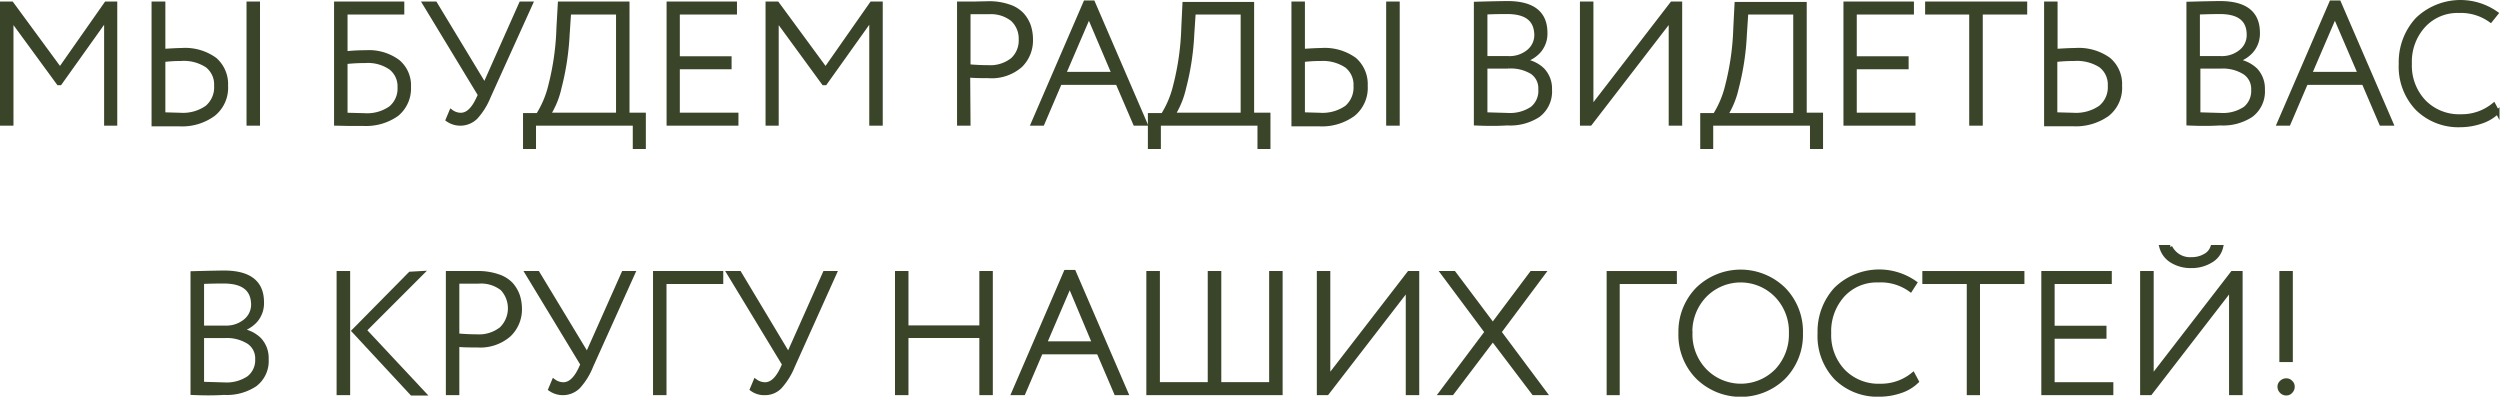
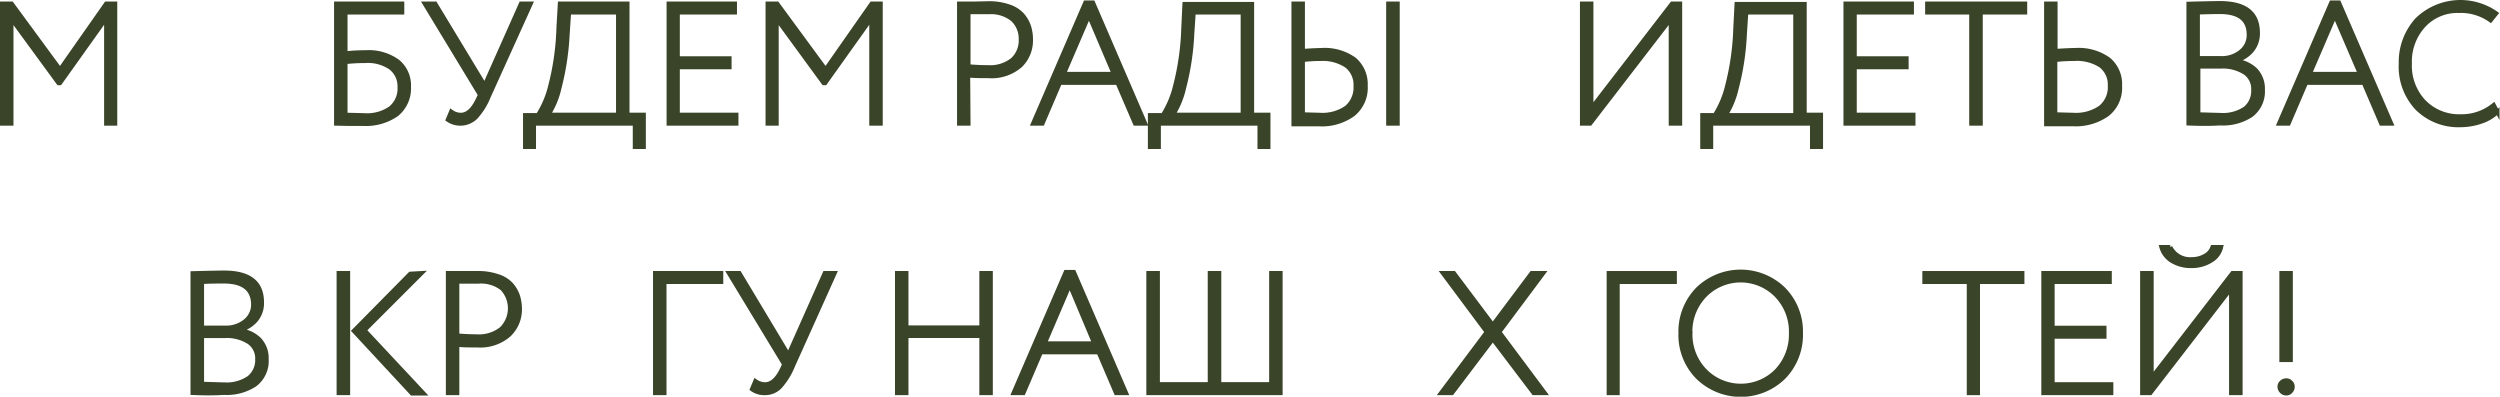
<svg xmlns="http://www.w3.org/2000/svg" viewBox="0 0 306.15 48.58">
  <defs>
    <style>.cls-1{fill:#3a4429;stroke:#3a4429;stroke-miterlimit:10;stroke-width:0.5px;}</style>
  </defs>
  <g id="Слой_2" data-name="Слой 2">
    <g id="text">
      <path class="cls-1" d="M.25,15.14V.44H1.43L7.35,8.5,13,.44h1.11v14.7H13V2.25L7.35,10.18H7.16L1.4,2.31V15.14Z" />
-       <path class="cls-1" d="M20,.44v5.8c1-.07,1.75-.11,2.22-.11a6.23,6.23,0,0,1,4.1,1.15,4,4,0,0,1,1.36,3.22A4.15,4.15,0,0,1,26.13,14a6.51,6.51,0,0,1-4.21,1.22l-1.67,0-1.44,0V.44Zm2.16,6.78A16.94,16.94,0,0,0,20,7.35V14l2.08.06a5.11,5.11,0,0,0,3.26-.9,3.23,3.23,0,0,0,1.13-2.67,2.91,2.91,0,0,0-1.11-2.45A5.19,5.19,0,0,0,22.13,7.22Zm8.28,7.92V.44h1.15v14.7Z" />
      <path class="cls-1" d="M41.16,15.14V.44h8.1V1.53H42.31v5a23.71,23.71,0,0,1,2.48-.13,6,6,0,0,1,3.93,1.13,3.78,3.78,0,0,1,1.36,3.11A4.09,4.09,0,0,1,48.6,14a6.55,6.55,0,0,1-4.15,1.17l-1.81,0Zm3.59-7.67a22.34,22.34,0,0,0-2.44.13v6.45l2.31.06a5,5,0,0,0,3.21-.88,3.08,3.08,0,0,0,1.1-2.54,2.86,2.86,0,0,0-1.06-2.36A4.89,4.89,0,0,0,44.75,7.47Z" />
      <path class="cls-1" d="M65,.44,59.85,11.82a8.45,8.45,0,0,1-1.57,2.53,2.7,2.7,0,0,1-3.45.31l.42-1a2,2,0,0,0,1.17.4c.8,0,1.49-.62,2.08-1.85l.28-.59L52,.44h1.3l6.05,10,4.45-10Z" />
      <path class="cls-1" d="M64.3,18v-3.9h1.57a11.87,11.87,0,0,0,1.52-3.6,32.05,32.05,0,0,0,1-7.07L68.56.44h8.28V14.05h2V18H77.74V15.14H65.39V18ZM69.51,4.22a32.57,32.57,0,0,1-1,6.55,10.29,10.29,0,0,1-1.35,3.28h8.53V1.53h-6Z" />
      <path class="cls-1" d="M81.88,15.14V.44H90V1.53H83V7.14h6.34V8.23H83v5.82h7.18v1.09Z" />
      <path class="cls-1" d="M94,15.14V.44h1.18l5.92,8.06L106.74.44h1.11v14.7H106.7V2.25l-5.65,7.93h-.19L95.11,2.31V15.14Z" />
      <path class="cls-1" d="M118.6,15.14h-1.15V.44l1.78,0L121,.4a7.36,7.36,0,0,1,2.53.38,3.8,3.8,0,0,1,1.63,1A4.19,4.19,0,0,1,126,3.2a5.3,5.3,0,0,1,.25,1.63A4.31,4.31,0,0,1,125,8,5.37,5.37,0,0,1,121,9.32c-.88,0-1.69,0-2.44-.08Zm2.54-13.65c-.76,0-1.61,0-2.54,0V8.12c.91.08,1.71.11,2.4.11a4.38,4.38,0,0,0,3-.93,3.19,3.19,0,0,0,1-2.49,3.19,3.19,0,0,0-1-2.42A4.21,4.21,0,0,0,121.14,1.49Z" />
      <path class="cls-1" d="M126.5,15.14,132.91.31h.94l6.4,14.83H139l-2.15-5h-7.05l-2.14,5Zm6.85-13.23-3.07,7.14h6.11Z" />
      <path class="cls-1" d="M140.82,18v-3.9h1.58a11.92,11.92,0,0,0,1.51-3.6,32.05,32.05,0,0,0,1-7.07l.14-2.94h8.28V14.05h2V18h-1.09V15.14H141.91V18ZM146,4.22a31.86,31.86,0,0,1-1,6.55,10.59,10.59,0,0,1-1.34,3.28h8.52V1.53h-6Z" />
      <path class="cls-1" d="M159.55.44v5.8c1-.07,1.75-.11,2.23-.11a6.25,6.25,0,0,1,4.1,1.15,4,4,0,0,1,1.36,3.22A4.18,4.18,0,0,1,165.72,14a6.53,6.53,0,0,1-4.21,1.22l-1.67,0-1.44,0V.44Zm2.17,6.78a17,17,0,0,0-2.17.13V14l2.08.06a5.14,5.14,0,0,0,3.27-.9A3.22,3.22,0,0,0,166,10.52a2.93,2.93,0,0,0-1.1-2.45A5.21,5.21,0,0,0,161.72,7.22ZM170,15.14V.44h1.16v14.7Z" />
-       <path class="cls-1" d="M180.74,15.12V.46c2.19-.06,3.47-.08,3.87-.08q4.63,0,4.64,3.63a3.24,3.24,0,0,1-.81,2.27,3.87,3.87,0,0,1-2.05,1.17v0a4,4,0,0,1,2.52,1.1,3.31,3.31,0,0,1,.9,2.42,3.63,3.63,0,0,1-1.42,3.14,6.3,6.3,0,0,1-3.81,1C183.17,15.2,181.89,15.17,180.74,15.12Zm3.82-13.65c-.6,0-1.49,0-2.66.06V7.12h2.85a3.65,3.65,0,0,0,2.39-.78,2.59,2.59,0,0,0,1-2.1C188.09,2.39,186.92,1.47,184.56,1.47Zm.13,6.68H181.9V14l2.73.08a4.85,4.85,0,0,0,3-.8,2.76,2.76,0,0,0,1-2.35,2.39,2.39,0,0,0-1-2.08A5,5,0,0,0,184.69,8.15Z" />
      <path class="cls-1" d="M194.73,15.14h-1V.44h1.15V13.25L204.75.44h1v14.7h-1.15V2.33Z" />
      <path class="cls-1" d="M208.46,18v-3.9H210a11.92,11.92,0,0,0,1.51-3.6,32.05,32.05,0,0,0,1-7.07l.15-2.94H221V14.05h2V18H221.9V15.14H209.55V18Zm5.21-13.73a31.86,31.86,0,0,1-1,6.55,10.59,10.59,0,0,1-1.34,3.28h8.52V1.53h-6Z" />
      <path class="cls-1" d="M226,15.14V.44h8.13V1.53h-7V7.14h6.35V8.23h-6.35v5.82h7.19v1.09Z" />
      <path class="cls-1" d="M236,1.53V.44h12V1.53h-5.44V15.14h-1.16V1.53Z" />
      <path class="cls-1" d="M251.72.44v5.8c1-.07,1.8-.11,2.37-.11a6.32,6.32,0,0,1,4.15,1.15,3.94,3.94,0,0,1,1.38,3.22A4.13,4.13,0,0,1,258.08,14a6.69,6.69,0,0,1-4.26,1.21l-1.74,0-1.51,0V.44ZM254,7.22a18.24,18.24,0,0,0-2.31.13V14l2.23.06a5.24,5.24,0,0,0,3.29-.9,3.19,3.19,0,0,0,1.16-2.67,2.92,2.92,0,0,0-1.12-2.45A5.36,5.36,0,0,0,254,7.22Z" />
      <path class="cls-1" d="M268,15.12V.46c2.18-.06,3.47-.08,3.86-.08,3.1,0,4.64,1.21,4.64,3.63a3.24,3.24,0,0,1-.81,2.27,3.88,3.88,0,0,1-2,1.17v0a4.09,4.09,0,0,1,2.52,1.1,3.31,3.31,0,0,1,.9,2.42,3.63,3.63,0,0,1-1.43,3.14,6.27,6.27,0,0,1-3.8,1C270.45,15.2,269.17,15.17,268,15.12Zm3.82-13.65q-.9,0-2.67.06V7.12H272a3.65,3.65,0,0,0,2.38-.78,2.57,2.57,0,0,0,1-2.1Q275.37,1.47,271.84,1.47ZM272,8.15h-2.79V14l2.73.08a4.85,4.85,0,0,0,3-.8A2.76,2.76,0,0,0,275.93,11a2.41,2.41,0,0,0-1-2.08A5,5,0,0,0,272,8.15Z" />
      <path class="cls-1" d="M279.08,15.14,285.49.31h.94l6.41,14.83H291.6l-2.14-5H282.4l-2.14,5Zm6.85-13.23-3.07,7.14H289Z" />
      <path class="cls-1" d="M305.38,12.85l.46.86a5.17,5.17,0,0,1-2,1.19,7.91,7.91,0,0,1-2.56.43A7.16,7.16,0,0,1,296,13.27a7.44,7.44,0,0,1-2-5.48,7.7,7.7,0,0,1,2-5.39,7.62,7.62,0,0,1,9.69-.76L305,2.5a6.23,6.23,0,0,0-3.89-1.16,5.62,5.62,0,0,0-4.33,1.82,6.54,6.54,0,0,0-1.67,4.63,6.42,6.42,0,0,0,1.73,4.66,6,6,0,0,0,4.51,1.79A6.19,6.19,0,0,0,305.38,12.85Z" />
      <path class="cls-1" d="M23.58,48.12V33.46c2.18-.06,3.47-.08,3.86-.08,3.1,0,4.64,1.21,4.64,3.63a3.23,3.23,0,0,1-.8,2.27,3.91,3.91,0,0,1-2.05,1.17v0a4,4,0,0,1,2.52,1.1,3.31,3.31,0,0,1,.9,2.42,3.61,3.61,0,0,1-1.43,3.14,6.27,6.27,0,0,1-3.8,1C26,48.2,24.73,48.17,23.58,48.12ZM27.4,34.47c-.6,0-1.49,0-2.66.06v5.59h2.85A3.63,3.63,0,0,0,30,39.34a2.57,2.57,0,0,0,1-2.1Q30.93,34.47,27.4,34.47Zm.13,6.68H24.74V47l2.72.08a4.88,4.88,0,0,0,3-.8A2.76,2.76,0,0,0,31.5,44a2.42,2.42,0,0,0-1-2.08A5,5,0,0,0,27.53,41.15Z" />
      <path class="cls-1" d="M41.47,48.14V33.44h1.16v14.7Zm10.17-14.7-7,7,7.25,7.75H50.44l-7.12-7.67,6.91-7Z" />
      <path class="cls-1" d="M56,48.14H54.85V33.44l1.78,0,1.81,0a7.36,7.36,0,0,1,2.53.38,3.8,3.8,0,0,1,1.63,1,4.19,4.19,0,0,1,.82,1.4,5.3,5.3,0,0,1,.25,1.63A4.31,4.31,0,0,1,62.35,41a5.37,5.37,0,0,1-3.91,1.3c-.88,0-1.69,0-2.44-.08Zm2.54-13.65c-.77,0-1.61,0-2.54,0v6.59c.91.08,1.71.11,2.4.11a4.38,4.38,0,0,0,3-.93,3.52,3.52,0,0,0,.1-4.91A4.19,4.19,0,0,0,58.54,34.49Z" />
-       <path class="cls-1" d="M77.53,33.44,72.4,44.82a8.26,8.26,0,0,1-1.56,2.53,2.7,2.7,0,0,1-3.45.31l.42-1a2,2,0,0,0,1.17.4c.8,0,1.49-.62,2.08-1.85l.27-.59L64.55,33.44h1.3l6.05,10,4.45-10Z" />
      <path class="cls-1" d="M80.22,48.14V33.44h8.1v1.09H81.37V48.14Z" />
      <path class="cls-1" d="M102.22,33.44,97.1,44.82a8.67,8.67,0,0,1-1.56,2.53,2.52,2.52,0,0,1-1.84.79,2.56,2.56,0,0,1-1.62-.48l.42-1a2.07,2.07,0,0,0,1.18.4c.8,0,1.49-.62,2.08-1.85l.27-.59L89.25,33.44h1.3l6,10,4.45-10Z" />
      <path class="cls-1" d="M120.18,48.14v-7H111v7h-1.15V33.44H111V40.1h9.18V33.44h1.15v14.7Z" />
      <path class="cls-1" d="M124.11,48.14l6.4-14.83h1l6.4,14.83h-1.24l-2.14-5h-7.06l-2.14,5ZM131,34.91l-3.06,7.14H134Z" />
      <path class="cls-1" d="M140.63,48.14V33.44h1.16V47.05h6.36V33.44h1.16V47.05h6.36V33.44h1.15v14.7Z" />
-       <path class="cls-1" d="M162.51,48.14h-1V33.44h1.15V46.25l9.89-12.81h1v14.7h-1.15V35.33Z" />
      <path class="cls-1" d="M189,33.44l-5.39,7.22,5.58,7.48h-1.38l-5-6.6-5,6.6h-1.36l5.61-7.48-5.38-7.22h1.37l4.76,6.34,4.75-6.34Z" />
      <path class="cls-1" d="M197,48.14V33.44h8.1v1.09h-7V48.14Z" />
      <path class="cls-1" d="M205.79,40.79a7.44,7.44,0,0,1,2.1-5.38,7.55,7.55,0,0,1,10.54,0,7.4,7.4,0,0,1,2.11,5.41,7.42,7.42,0,0,1-2.11,5.39,7.53,7.53,0,0,1-10.52,0A7.37,7.37,0,0,1,205.79,40.79Zm1.22,0a6.36,6.36,0,0,0,1.78,4.6,6.15,6.15,0,0,0,8.79,0,6.46,6.46,0,0,0,1.74-4.6,6.35,6.35,0,0,0-1.78-4.61,6.13,6.13,0,0,0-8.76,0A6.39,6.39,0,0,0,207,40.79Z" />
-       <path class="cls-1" d="M234.27,45.85l.46.86a5.13,5.13,0,0,1-2,1.19,8,8,0,0,1-2.56.43,7.2,7.2,0,0,1-5.34-2.06,7.44,7.44,0,0,1-2-5.48,7.66,7.66,0,0,1,2-5.39,7.6,7.6,0,0,1,9.68-.76l-.55.86A6.2,6.2,0,0,0,230,34.34a5.62,5.62,0,0,0-4.34,1.82A6.58,6.58,0,0,0,224,40.79a6.42,6.42,0,0,0,1.73,4.66,6,6,0,0,0,4.51,1.79A6.17,6.17,0,0,0,234.27,45.85Z" />
      <path class="cls-1" d="M235.66,34.53V33.44h12v1.09h-5.44V48.14H241.1V34.53Z" />
      <path class="cls-1" d="M250.23,48.14V33.44h8.13v1.09h-7v5.61h6.35v1.09h-6.35v5.82h7.19v1.09Z" />
      <path class="cls-1" d="M263.33,48.14h-1V33.44h1.16V46.25l9.89-12.81h1v14.7h-1.16V35.33Zm1.35-17.89h1.09a2.7,2.7,0,0,0,2.62,1.49,3.2,3.2,0,0,0,1.62-.41,1.87,1.87,0,0,0,.93-1.08H272a2.6,2.6,0,0,1-1.25,1.68,4.46,4.46,0,0,1-2.39.65,4.41,4.41,0,0,1-2.43-.65A2.87,2.87,0,0,1,264.68,30.25Z" />
      <path class="cls-1" d="M279.15,47.34a.7.7,0,0,1,.24-.52.81.81,0,0,1,.6-.24.71.71,0,0,1,.54.24.69.69,0,0,1,.23.52.81.81,0,0,1-.23.59.69.69,0,0,1-.54.25.79.79,0,0,1-.6-.25A.82.82,0,0,1,279.15,47.34Zm.23-3.25V33.44h1.15V44.09Z" />
    </g>
  </g>
</svg>